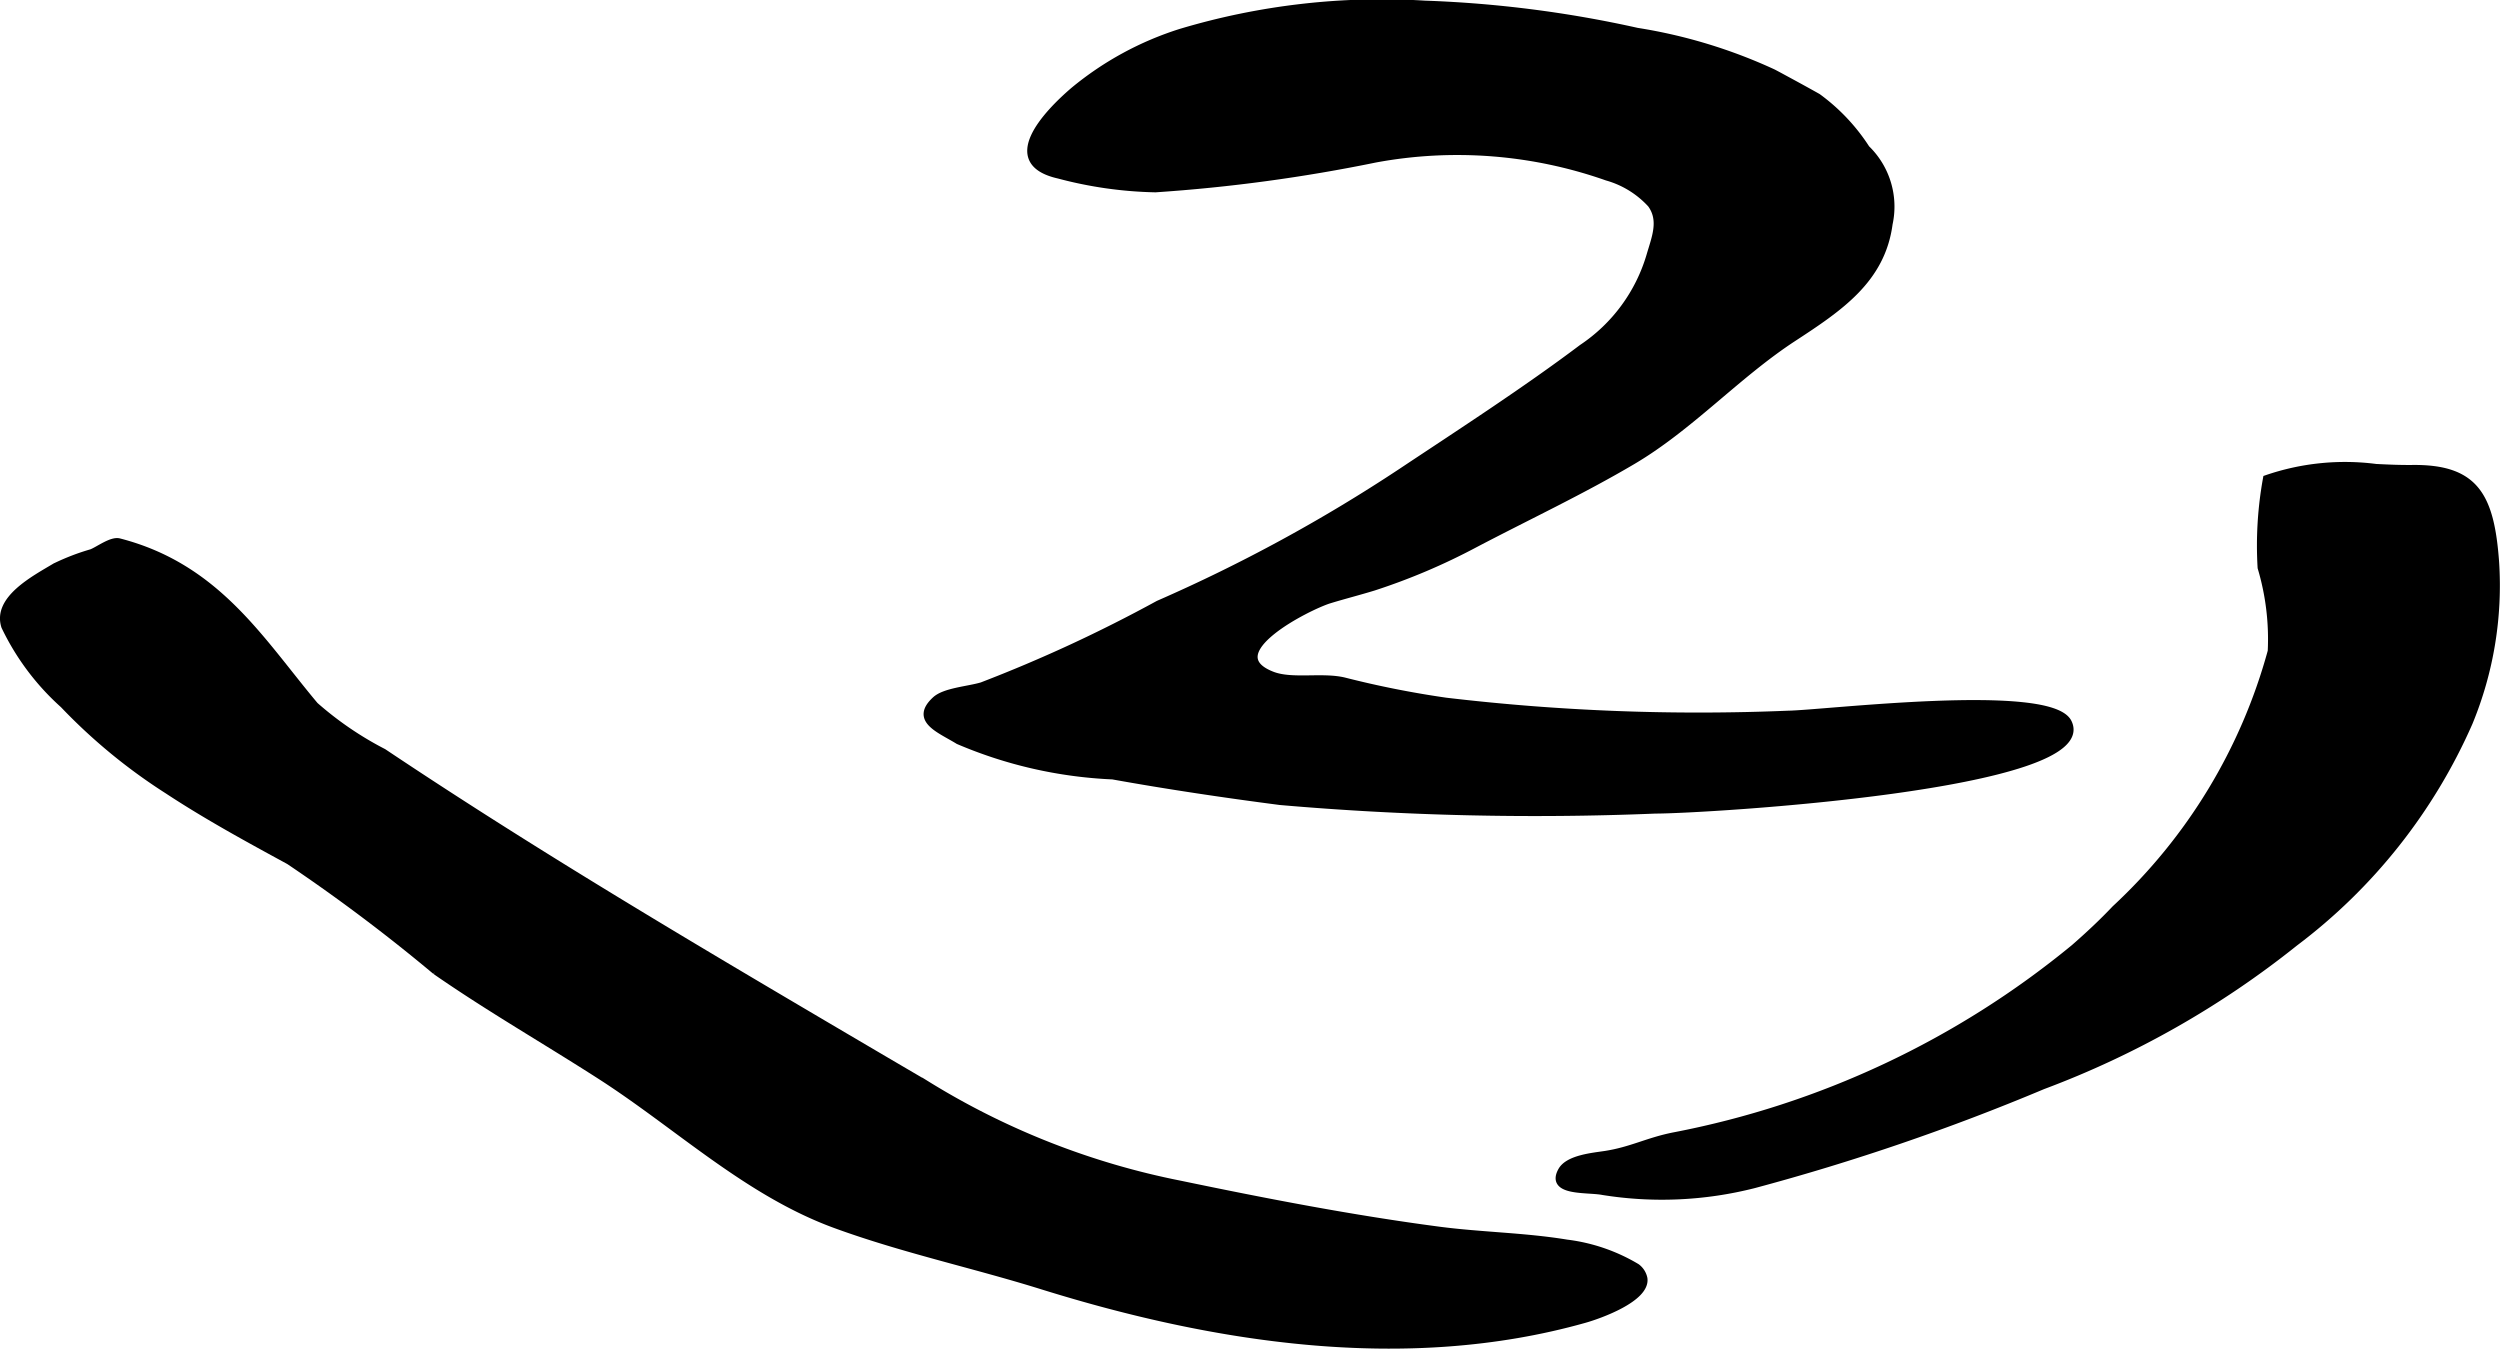
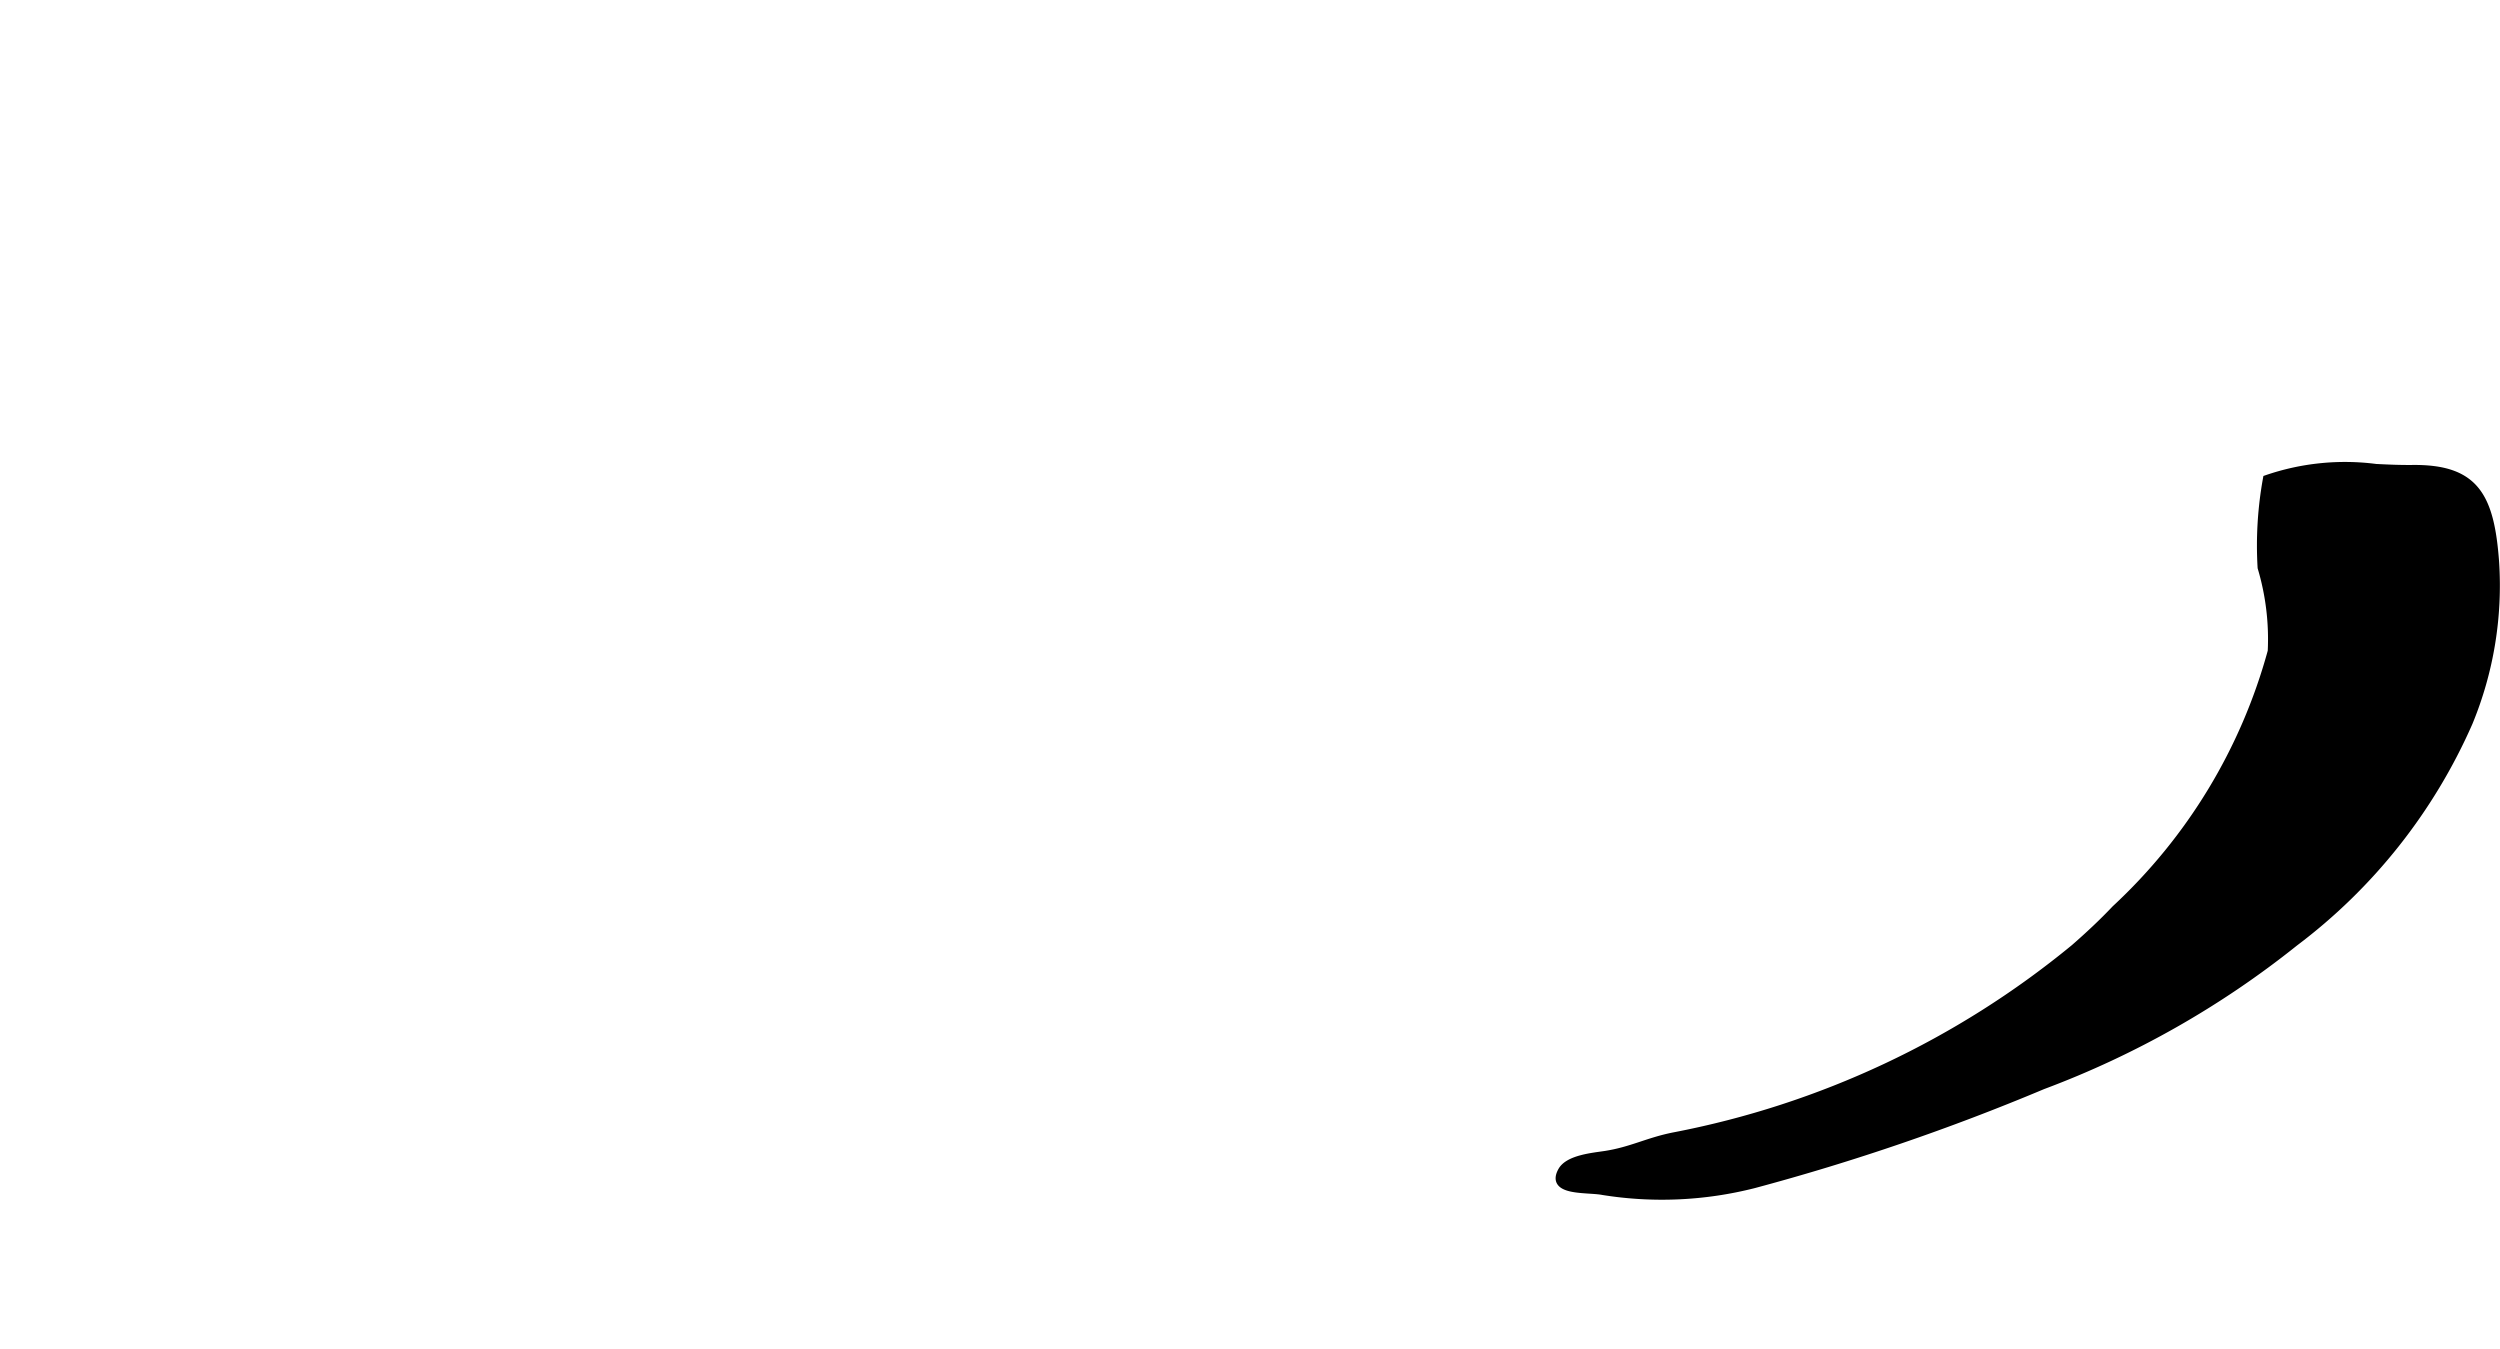
<svg xmlns="http://www.w3.org/2000/svg" version="1.1" width="19.338mm" height="10.432mm" viewBox="0 0 54.817 29.571">
  <defs>
    <style type="text/css">
      .a {
        stroke: #000;
        stroke-miterlimit: 10;
        stroke-width: 0.15px;
        fill-rule: evenodd;
      }
    </style>
  </defs>
-   <path class="a" d="M39.106,1.712c.252.136.504.274.752.413a4.242,4.242,0,0,1,1.067,1.131,1.774,1.774,0,0,1,.499,1.652c-.162,1.225-1.084,1.841-2.102,2.506-1.233.806-2.245,1.938-3.512,2.689-1.121.663-2.317,1.224-3.475,1.832a13.746,13.746,0,0,1-2.215.941c-.323.099-.65.182-.973.281-.452.139-2.494,1.162-1.25,1.643.439.169,1.103.011,1.587.132a21.19,21.19,0,0,0,2.223.441,47.194,47.194,0,0,0,7.503.285c.814-.014,5.745-.62,6.142.181.697,1.41-7.985,1.925-9.054,1.925a64.549,64.549,0,0,1-8.231-.188c-1.218-.158-2.47-.345-3.67-.561a9.665,9.665,0,0,1-3.383-.77c-.405-.25-.988-.455-.504-.9.206-.189.714-.22,1.018-.31a31.904,31.904,0,0,0,3.871-1.792,35.08,35.08,0,0,0,5.319-2.894c1.314-.874,2.725-1.786,3.971-2.724a3.681,3.681,0,0,0,1.489-2.027c.113-.387.276-.766.022-1.118a2.06,2.06,0,0,0-.964-.595,9.873,9.873,0,0,0-5.079-.396,35.914,35.914,0,0,1-4.822.653,8.878,8.878,0,0,1-2.12-.301c-1.268-.284-.281-1.336.324-1.855a6.973,6.973,0,0,1,2.355-1.282,15.37,15.37,0,0,1,5.35-.615,25.397,25.397,0,0,1,4.653.596,11.316,11.316,0,0,1,2.981.905C38.955,1.63,39.031,1.671,39.106,1.712Z" />
  <path class="a" d="M45.478,20.781c.312-.272.615-.555.9-.856a12.02,12.02,0,0,0,3.421-5.646,5.478,5.478,0,0,0-.222-1.832,8.194,8.194,0,0,1,.118-1.954,5.287,5.287,0,0,1,2.403-.245c.274.014.544.025.803.022,1.377-.014,1.715.605,1.821,2.048a7.877,7.877,0,0,1-.578,3.524,12.161,12.161,0,0,1-3.829,4.834,20.135,20.135,0,0,1-5.521,3.134,49.186,49.186,0,0,1-6.334,2.168,8.178,8.178,0,0,1-3.318.149c-.33-.065-1.174.028-.905-.458.15-.272.698-.317.967-.359.569-.089.921-.291,1.492-.405A19.635,19.635,0,0,0,45.478,20.781Z" />
-   <path class="a" d="M35.89,27.783a.416.416,0,0,1,.158.25c.06.439-.983.81-1.309.901-3.908,1.101-8.109.44-11.878-.733-1.511-.472-3.064-.803-4.552-1.348-1.926-.707-3.445-2.169-5.148-3.262-1.2-.771-2.439-1.482-3.612-2.296a38.534,38.534,0,0,0-3.211-2.414c-.902-.491-1.805-.983-2.663-1.548A12.28,12.28,0,0,1,1.389,15.452a5.468,5.468,0,0,1-1.285-1.714c-.198-.602.652-1.044,1.104-1.315a4.934,4.934,0,0,1,.798-.307c.153-.059.439-.281.608-.237,2.153.555,3.107,2.174,4.294,3.588a7.373,7.373,0,0,0,1.5,1.024q.791.529,1.591,1.045c2.243,1.448,4.53,2.825,6.827,4.184q1.733,1.025,3.47,2.042a16.741,16.741,0,0,0,5.587,2.202c1.878.391,3.763.756,5.665,1.007.928.122,1.884.132,2.805.284A3.922,3.922,0,0,1,35.89,27.783Z" />
</svg>